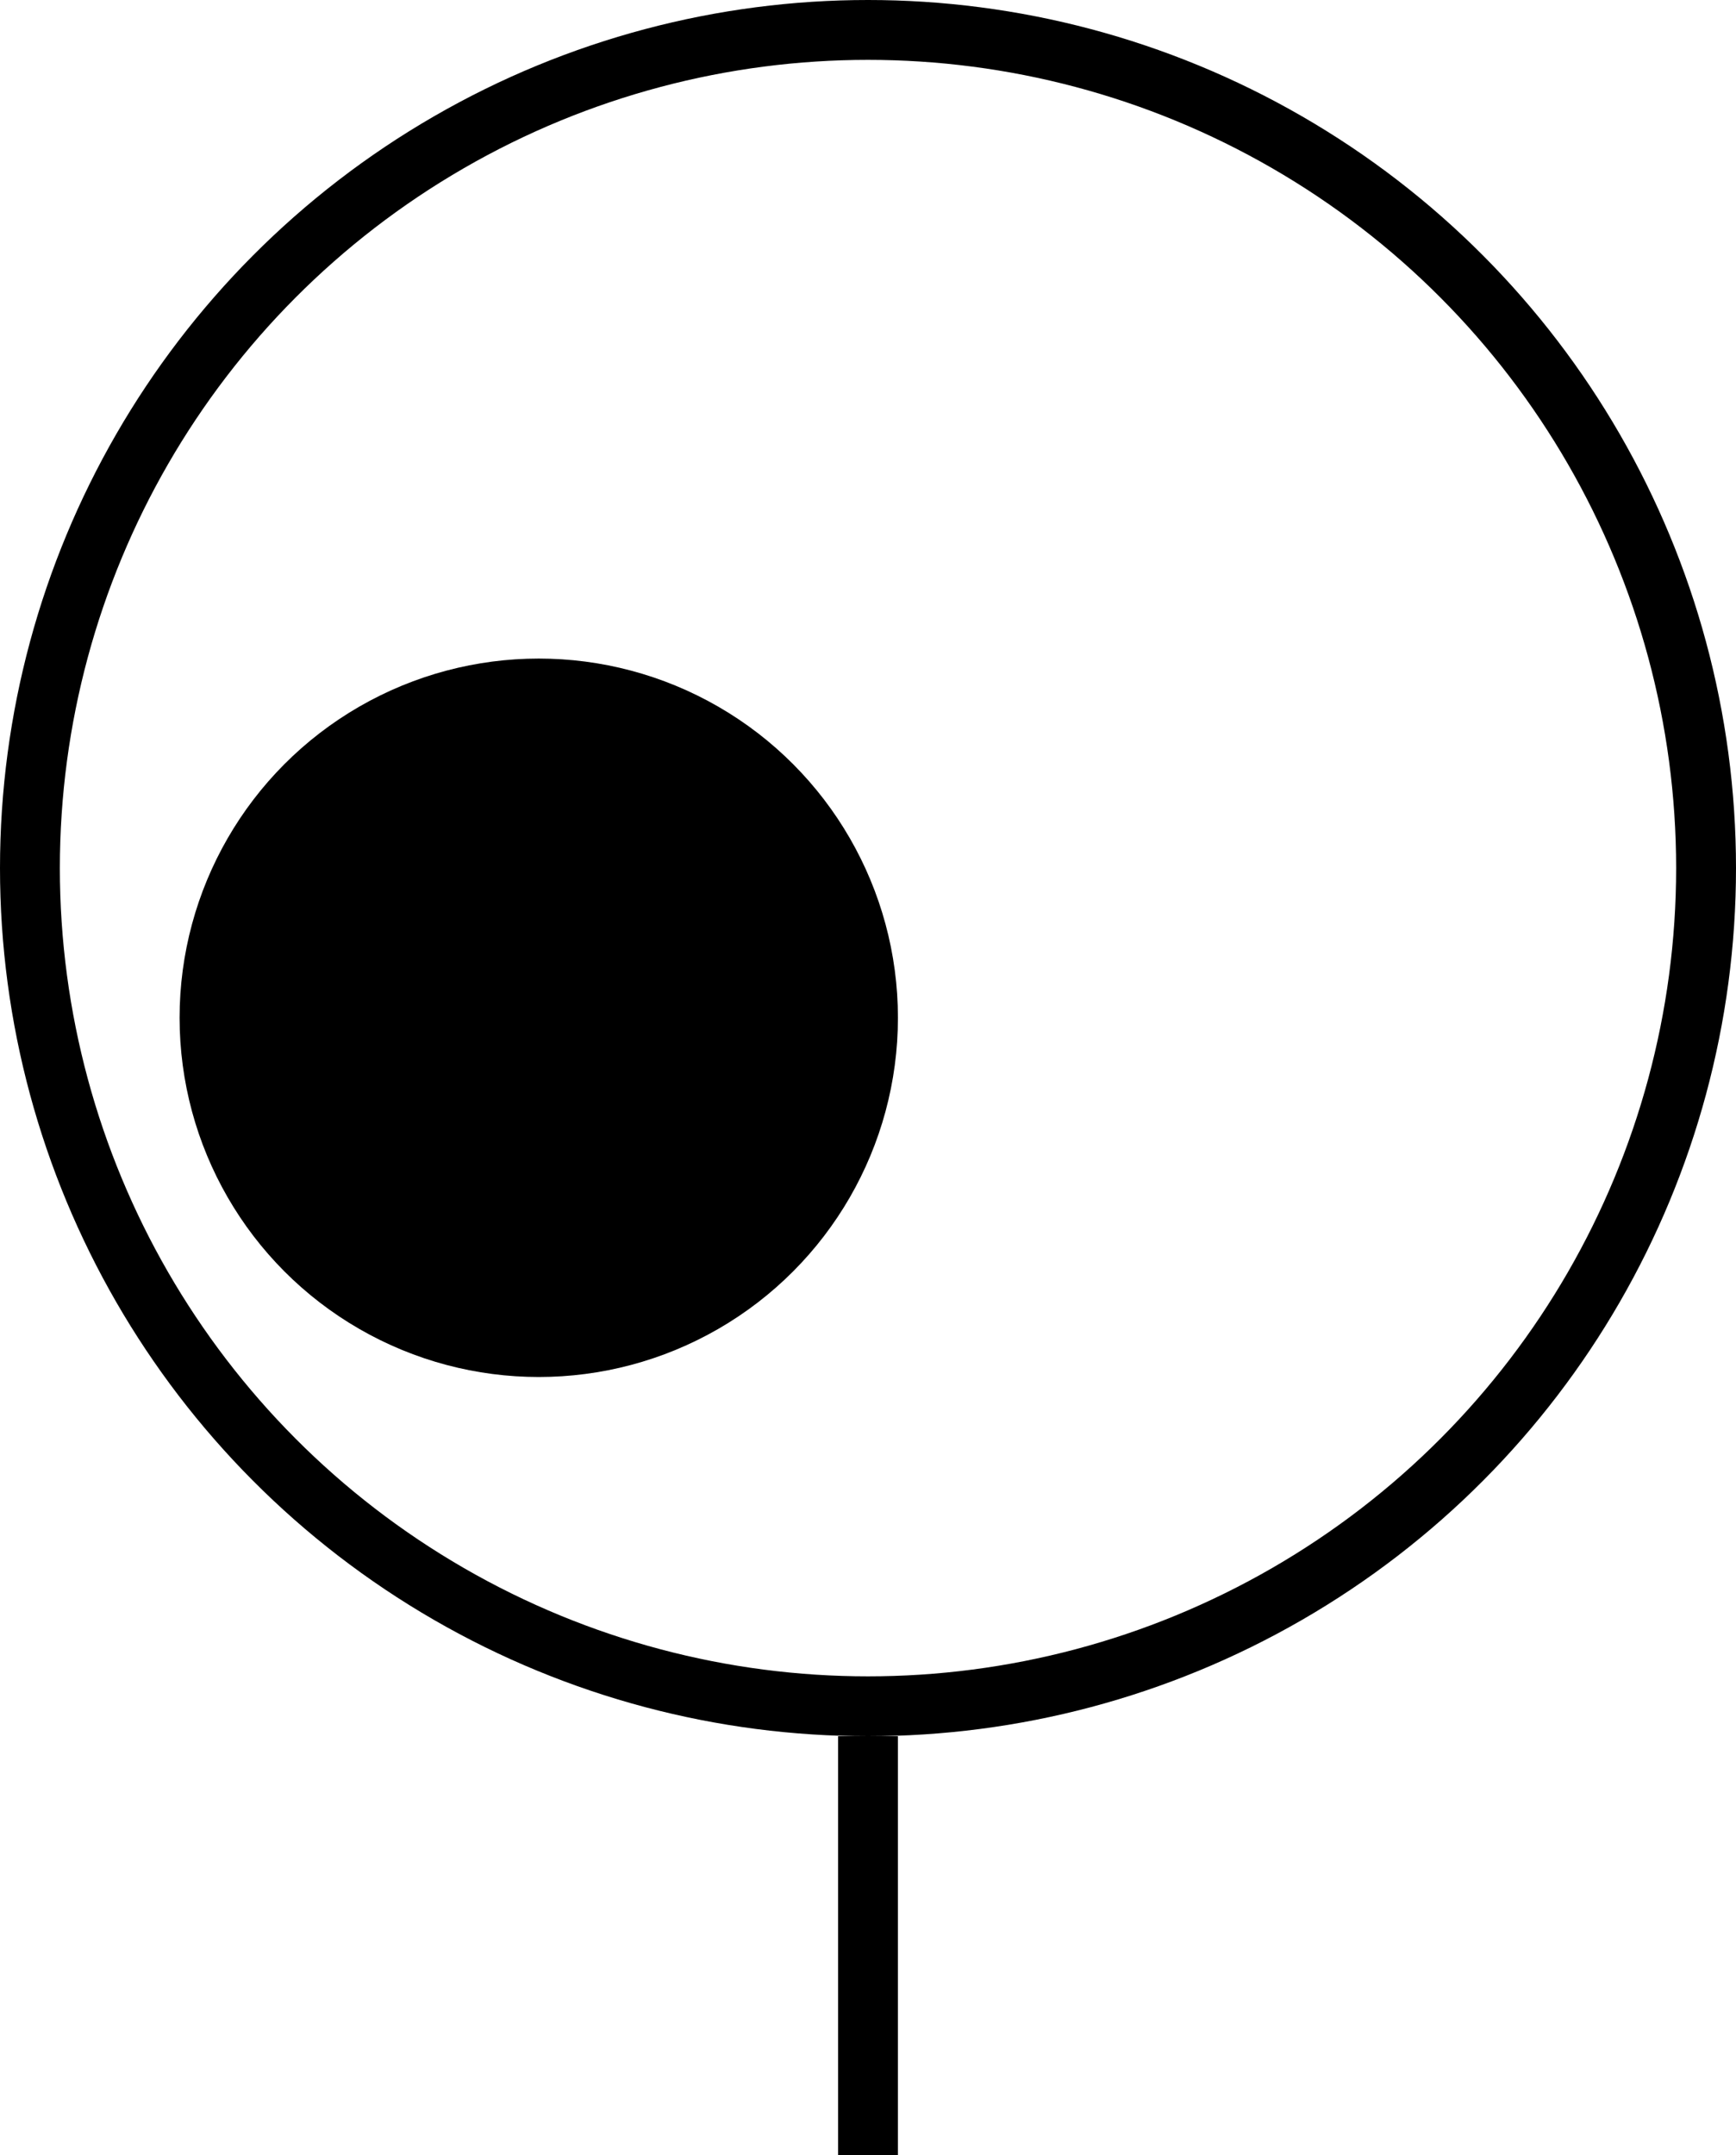
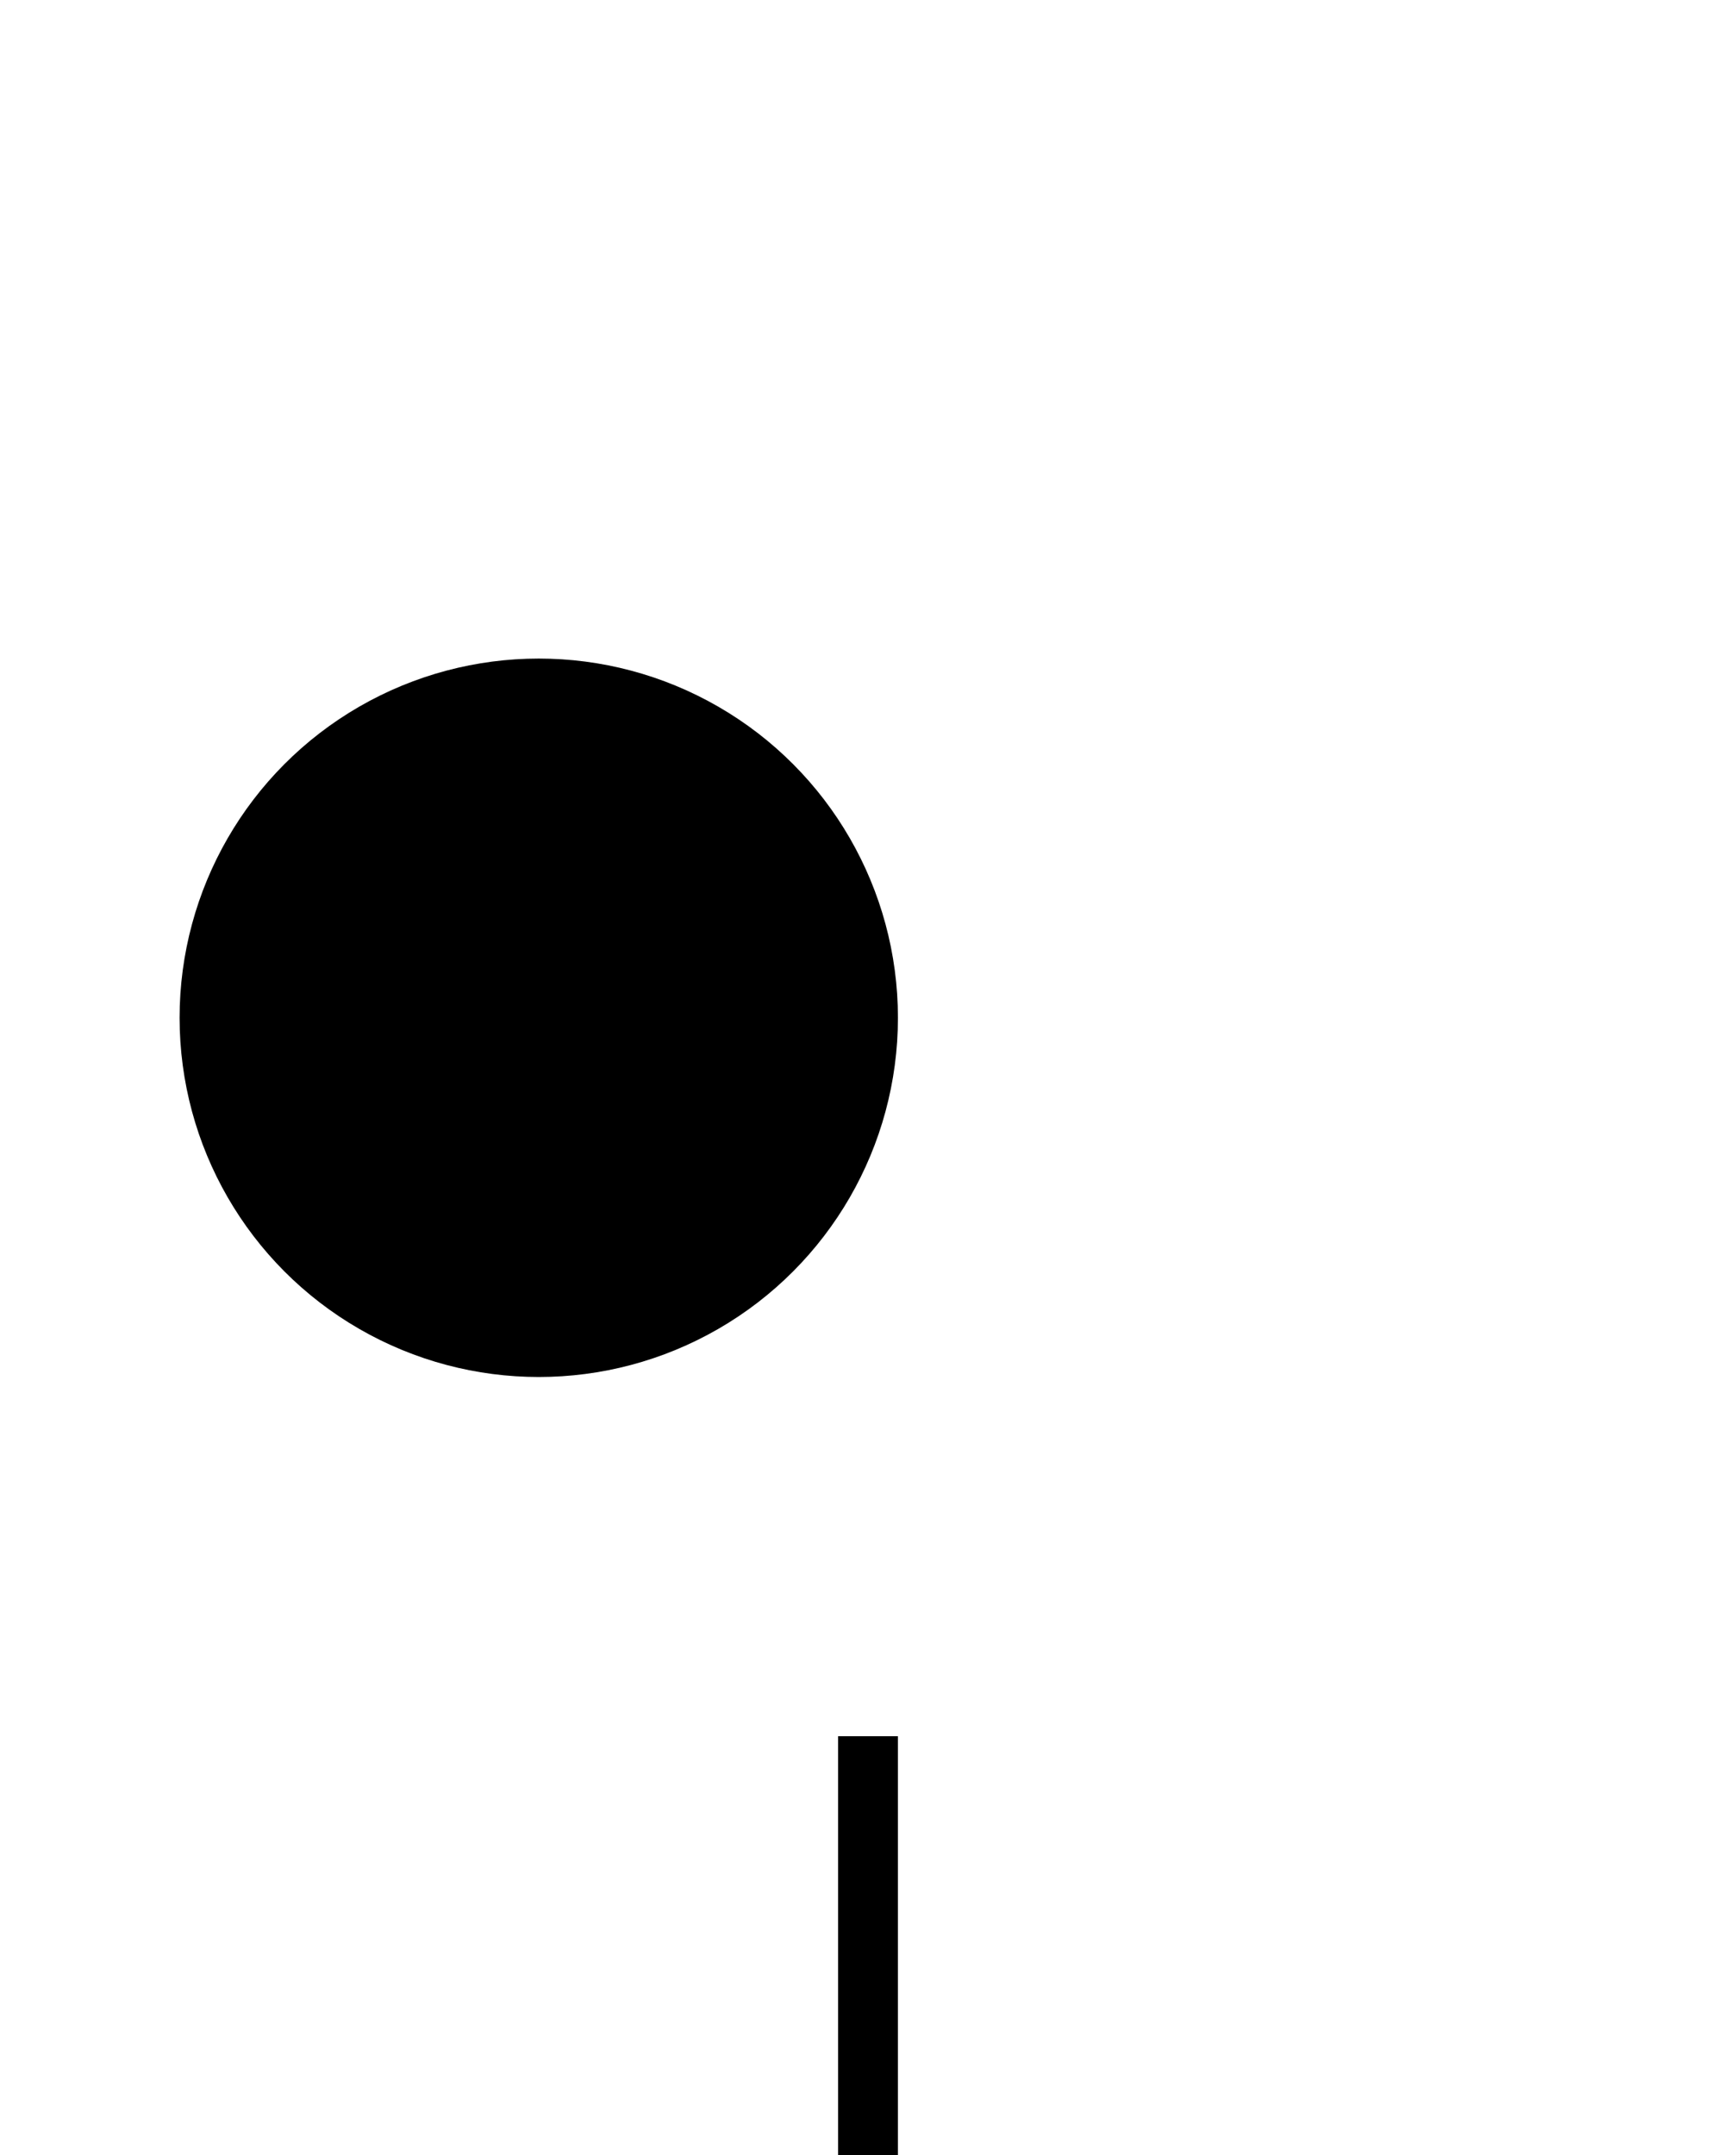
<svg xmlns="http://www.w3.org/2000/svg" width="29" height="36" viewBox="0 0 29 36" fill="none">
-   <circle cx="14.5" cy="14.5" r="14" stroke="black" />
  <circle cx="9" cy="17" r="6" fill="black" />
  <rect x="14" y="29" width="1" height="7" fill="black" />
</svg>